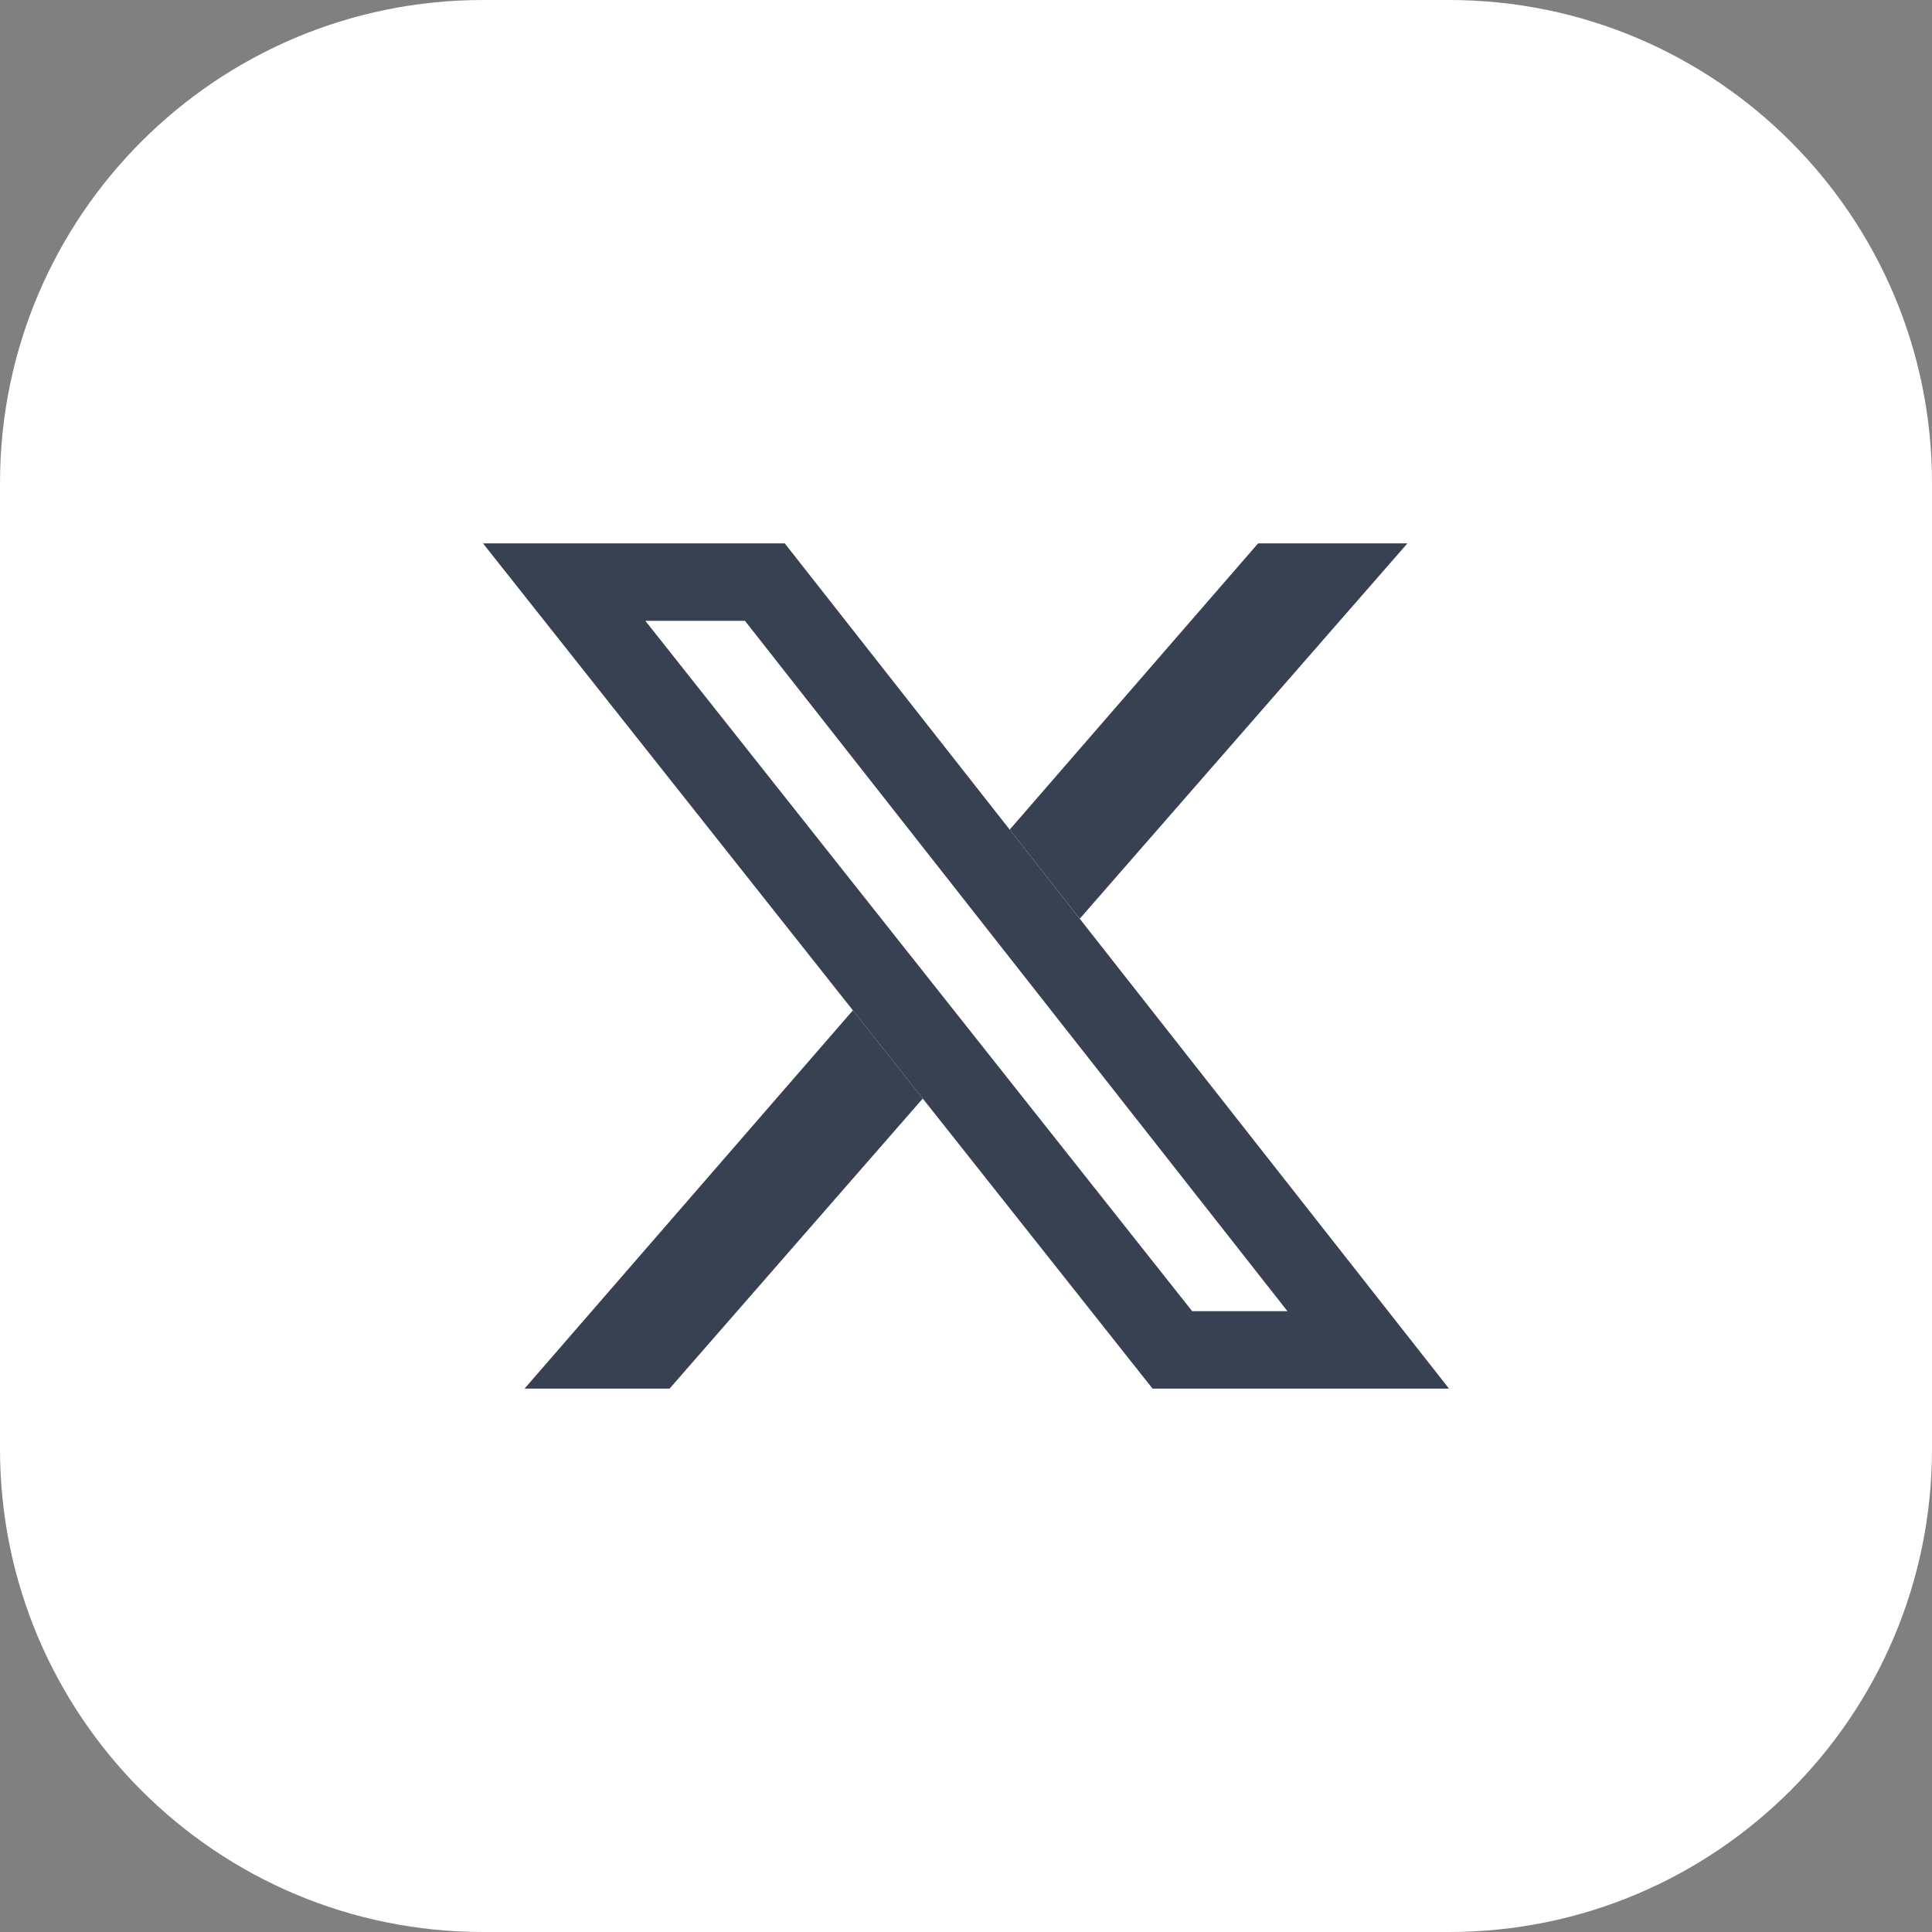
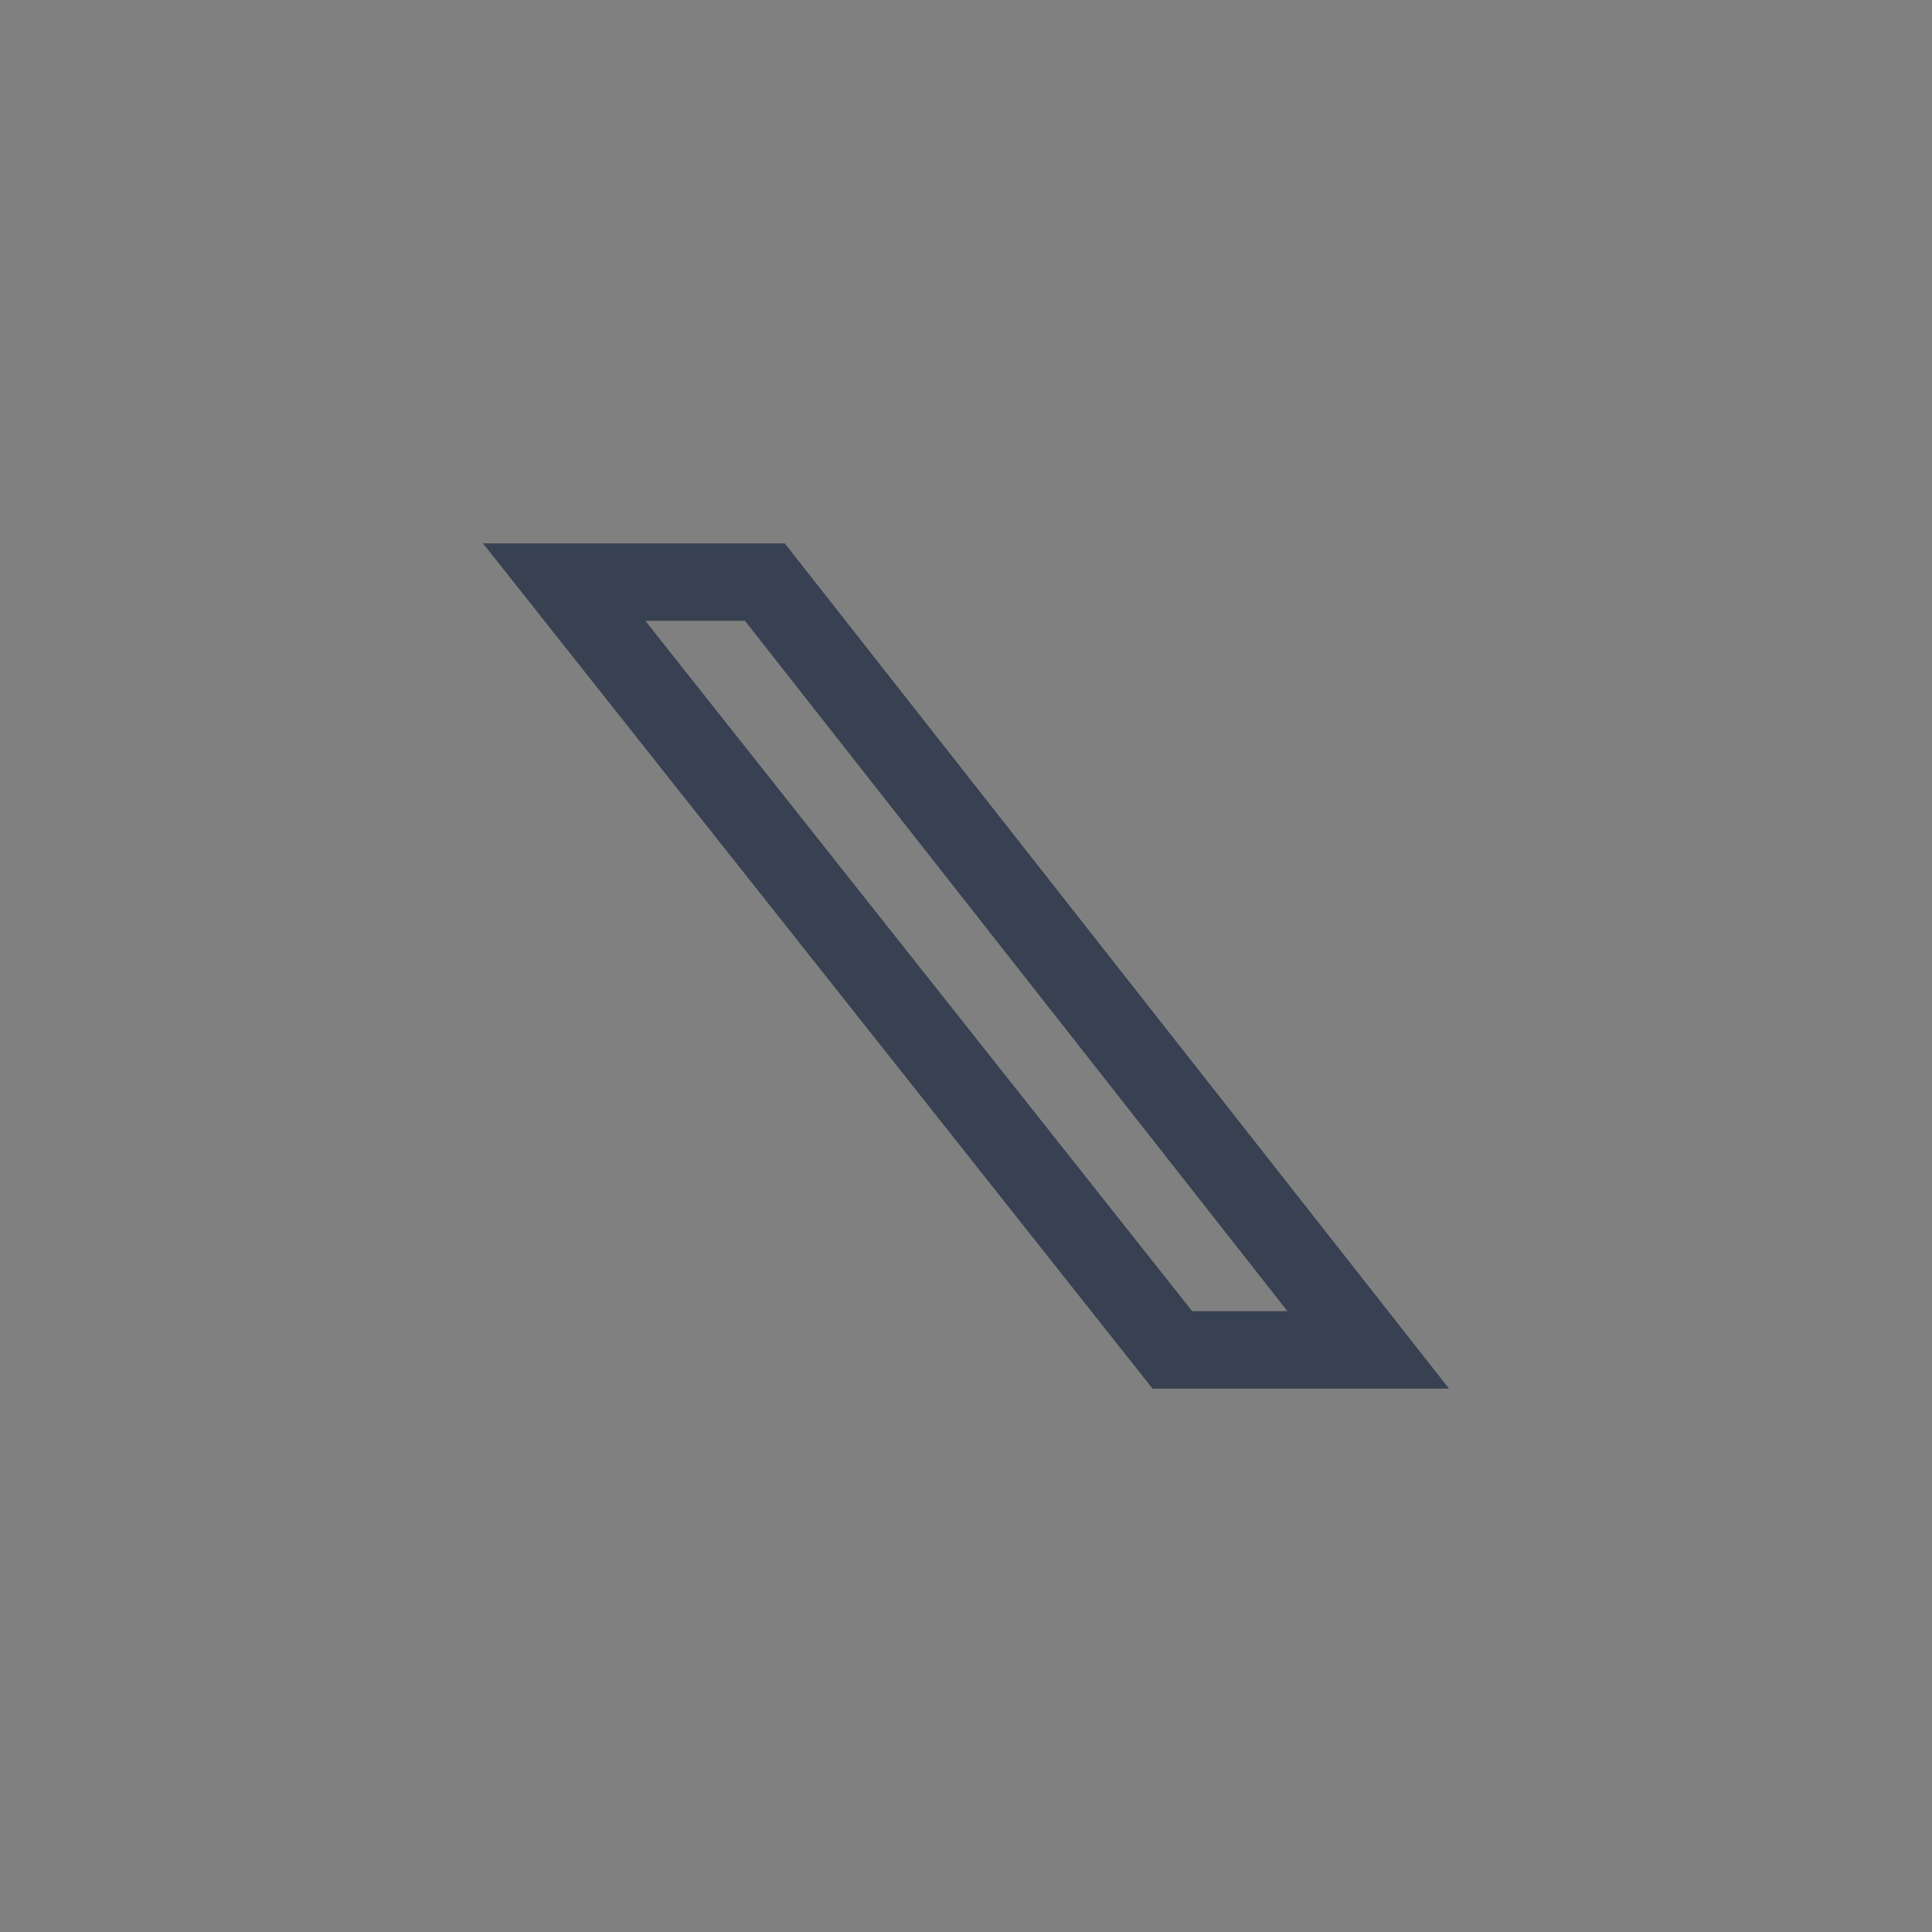
<svg xmlns="http://www.w3.org/2000/svg" width="32" height="32" viewBox="0 0 32 32" fill="none">
  <rect x="0" y="0" width="32" height="32" fill="#808080" stroke="none" />
-   <path d="M0 8C0 3.582 3.582 0 8 0H24C28.418 0 32 3.582 32 8V24C32 28.418 28.418 32 24 32H8C3.582 32 0 28.418 0 24V8Z" fill="white" />
-   <path d="M14.127 16.734L8.688 23H11.09L15.284 18.195L14.127 16.734Z" fill="#374151" />
-   <path d="M17.884 15.217L16.724 13.741L20.838 9H23.311L17.884 15.217Z" fill="#374151" />
  <path fill-rule="evenodd" clip-rule="evenodd" d="M8 9L19.09 23H24L12.998 9H8ZM10.689 10.283L19.746 21.717H21.324L12.339 10.283H10.689Z" fill="#374151" />
</svg>